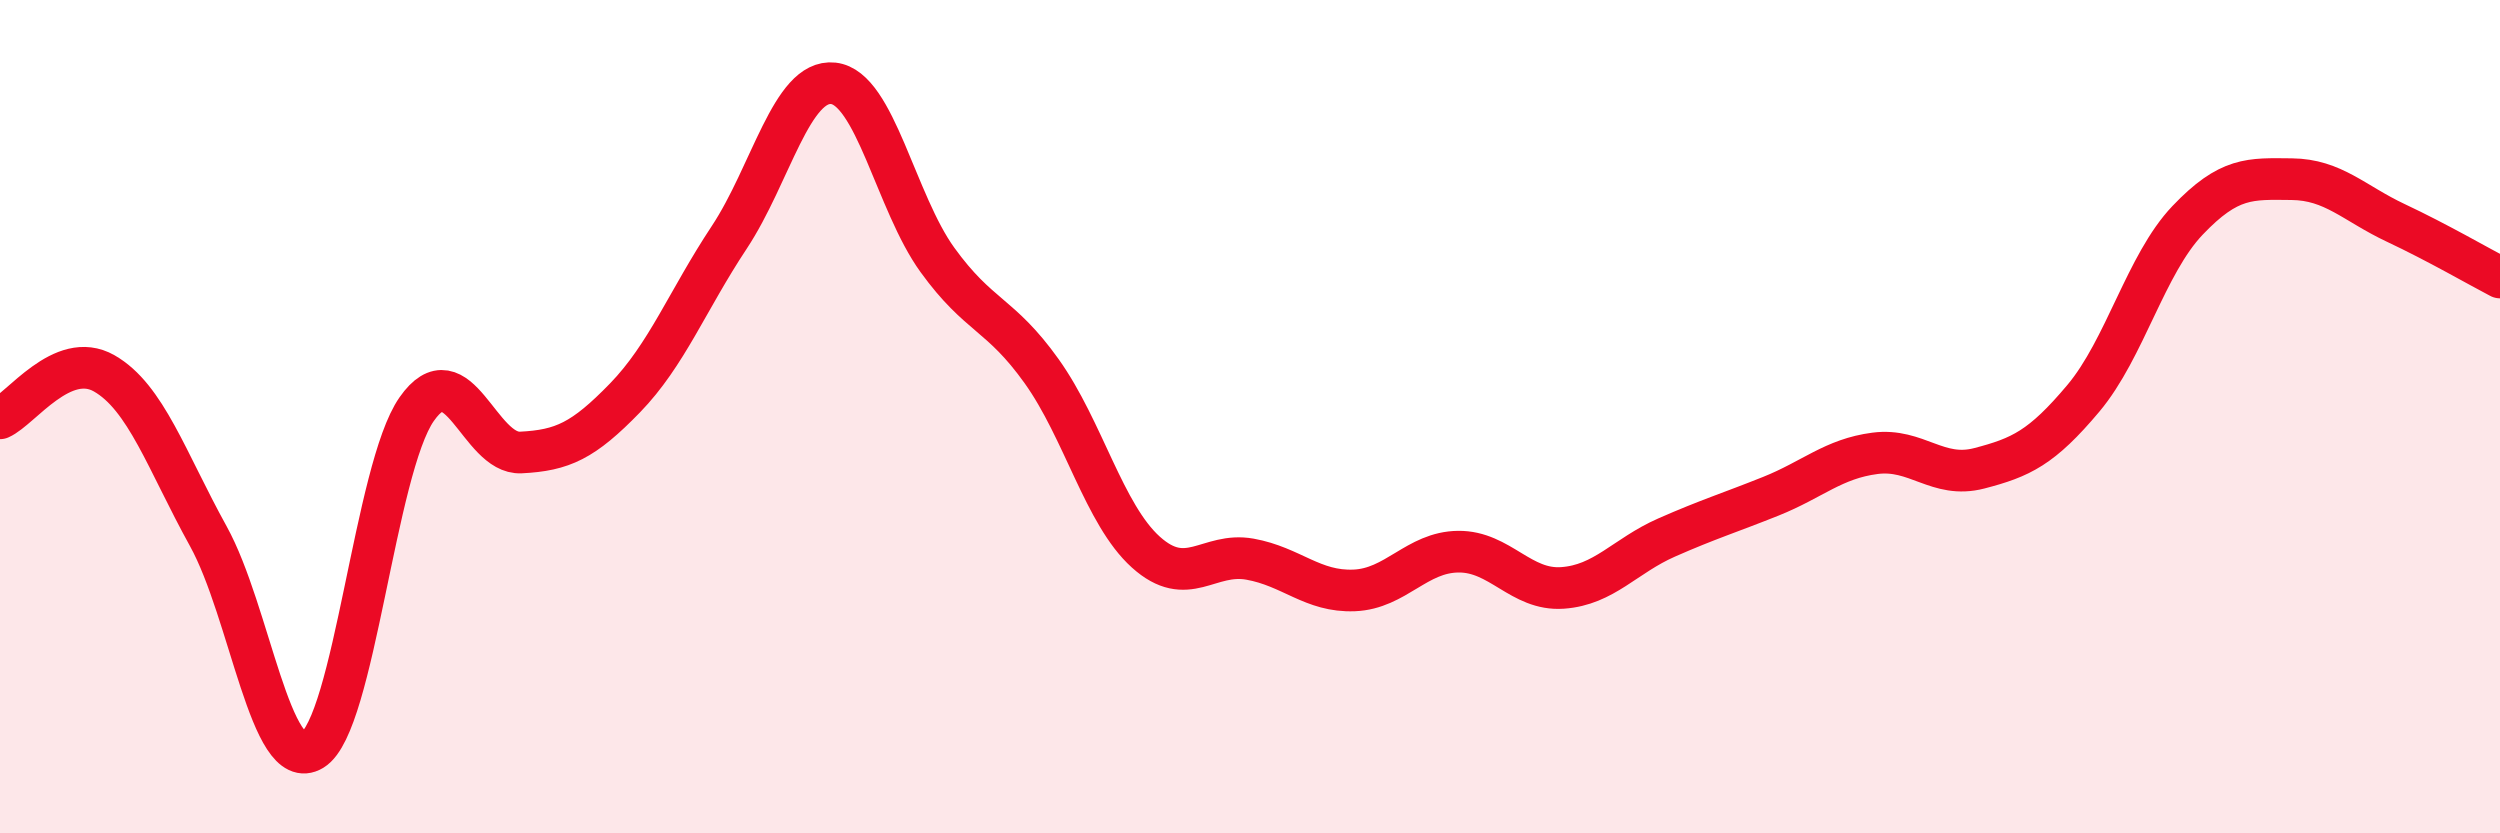
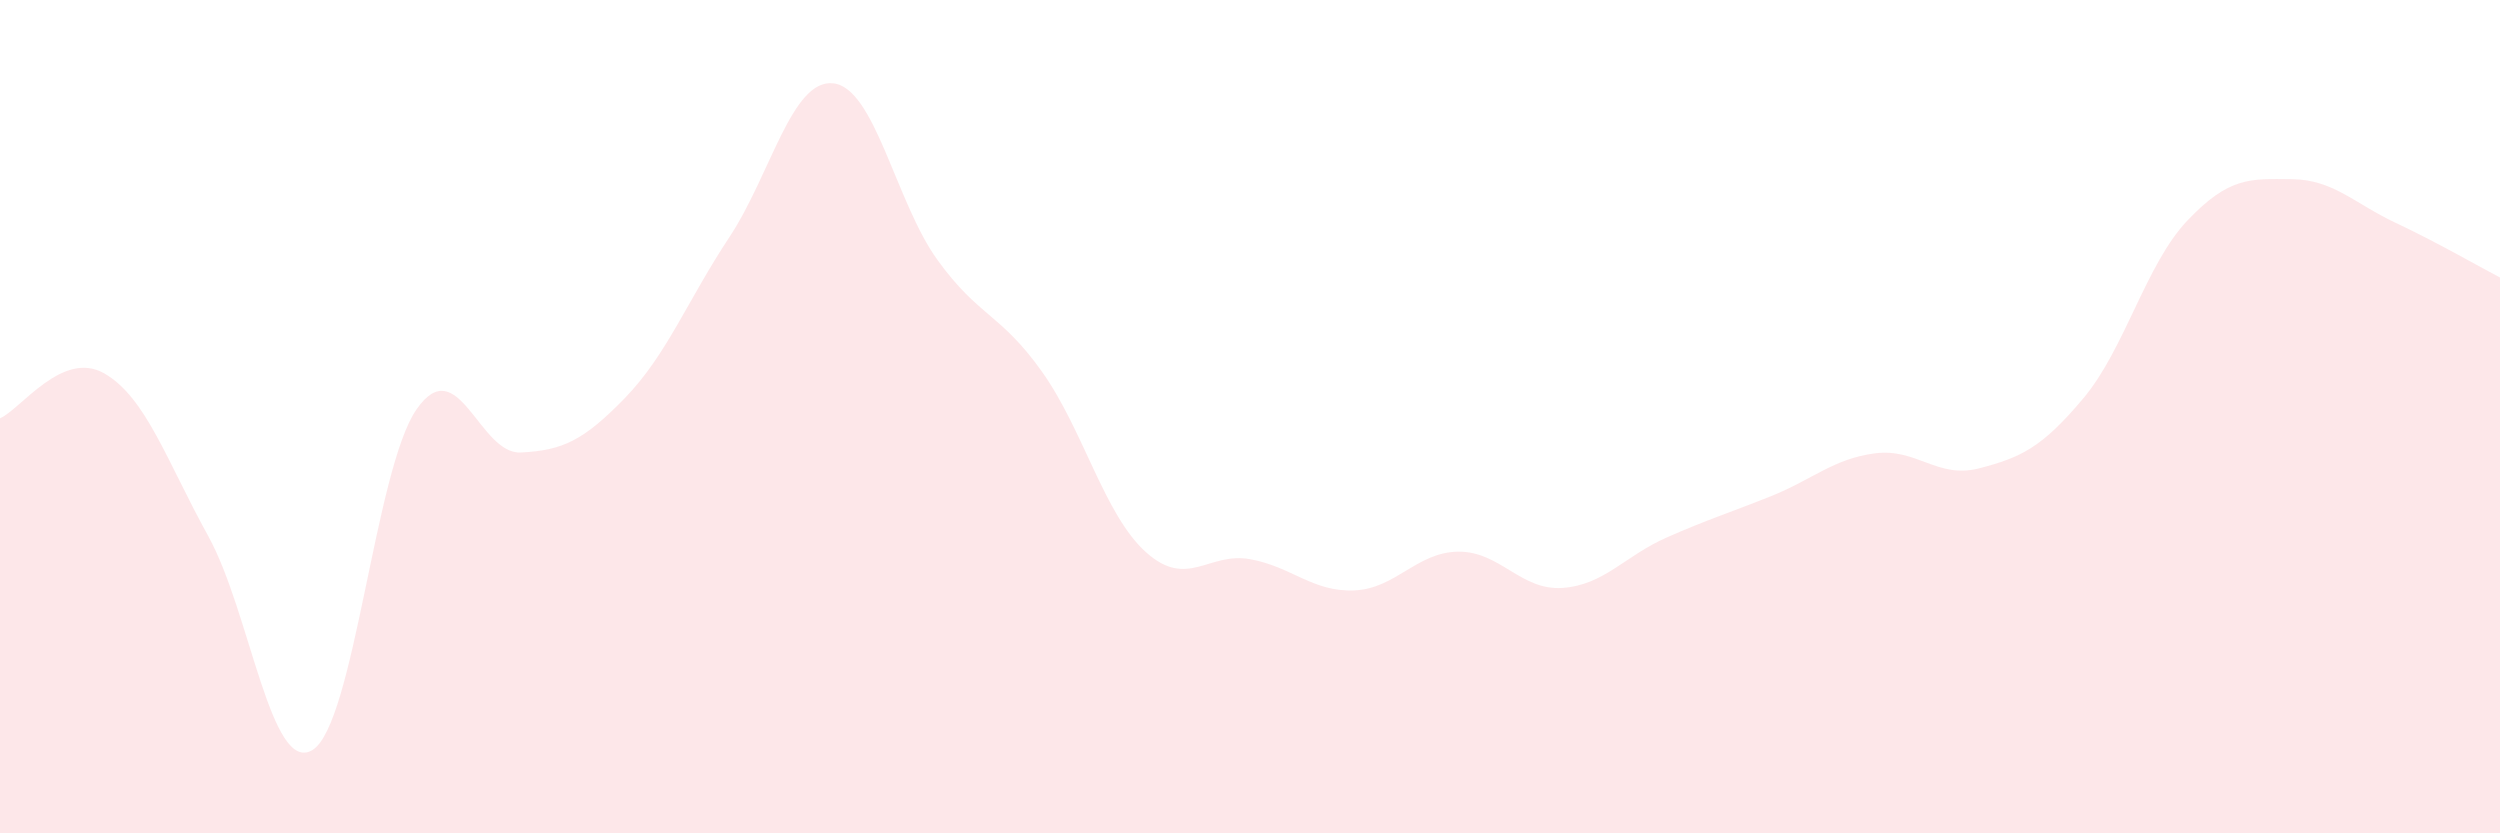
<svg xmlns="http://www.w3.org/2000/svg" width="60" height="20" viewBox="0 0 60 20">
  <path d="M 0,10.04 C 0.5,9.82 1.5,8.39 2.5,8.96 C 3.5,9.53 4,11.06 5,12.87 C 6,14.68 6.5,18.61 7.5,18 C 8.5,17.39 9,11.25 10,9.82 C 11,8.39 11.5,10.91 12.5,10.86 C 13.5,10.81 14,10.58 15,9.55 C 16,8.52 16.5,7.21 17.5,5.7 C 18.5,4.19 19,1.89 20,2 C 21,2.11 21.5,4.86 22.5,6.24 C 23.5,7.62 24,7.51 25,8.91 C 26,10.31 26.5,12.35 27.5,13.25 C 28.5,14.15 29,13.24 30,13.42 C 31,13.6 31.5,14.21 32.5,14.17 C 33.5,14.13 34,13.25 35,13.24 C 36,13.23 36.5,14.18 37.5,14.11 C 38.5,14.04 39,13.34 40,12.9 C 41,12.46 41.5,12.31 42.5,11.91 C 43.5,11.51 44,11.01 45,10.88 C 46,10.75 46.5,11.5 47.5,11.24 C 48.5,10.98 49,10.75 50,9.56 C 51,8.37 51.5,6.34 52.5,5.29 C 53.5,4.24 54,4.29 55,4.3 C 56,4.31 56.5,4.88 57.5,5.35 C 58.5,5.82 59.5,6.4 60,6.66L60 20L0 20Z" fill="#EB0A25" opacity="0.1" stroke-linecap="round" stroke-linejoin="round" />
-   <path d="M 0,10.04 C 0.5,9.82 1.5,8.39 2.5,8.96 C 3.5,9.53 4,11.06 5,12.87 C 6,14.68 6.5,18.61 7.5,18 C 8.5,17.39 9,11.25 10,9.82 C 11,8.39 11.5,10.91 12.5,10.86 C 13.5,10.81 14,10.58 15,9.55 C 16,8.52 16.5,7.21 17.5,5.7 C 18.5,4.19 19,1.89 20,2 C 21,2.11 21.5,4.86 22.5,6.24 C 23.5,7.62 24,7.51 25,8.91 C 26,10.31 26.5,12.35 27.5,13.25 C 28.5,14.15 29,13.24 30,13.42 C 31,13.6 31.5,14.21 32.5,14.17 C 33.5,14.13 34,13.25 35,13.24 C 36,13.23 36.5,14.18 37.5,14.11 C 38.5,14.04 39,13.34 40,12.9 C 41,12.46 41.5,12.31 42.5,11.91 C 43.5,11.51 44,11.01 45,10.88 C 46,10.75 46.5,11.5 47.5,11.24 C 48.5,10.98 49,10.75 50,9.56 C 51,8.37 51.5,6.34 52.5,5.29 C 53.5,4.24 54,4.29 55,4.3 C 56,4.31 56.5,4.88 57.5,5.35 C 58.5,5.82 59.5,6.4 60,6.66" stroke="#EB0A25" stroke-width="1" fill="none" stroke-linecap="round" stroke-linejoin="round" />
</svg>